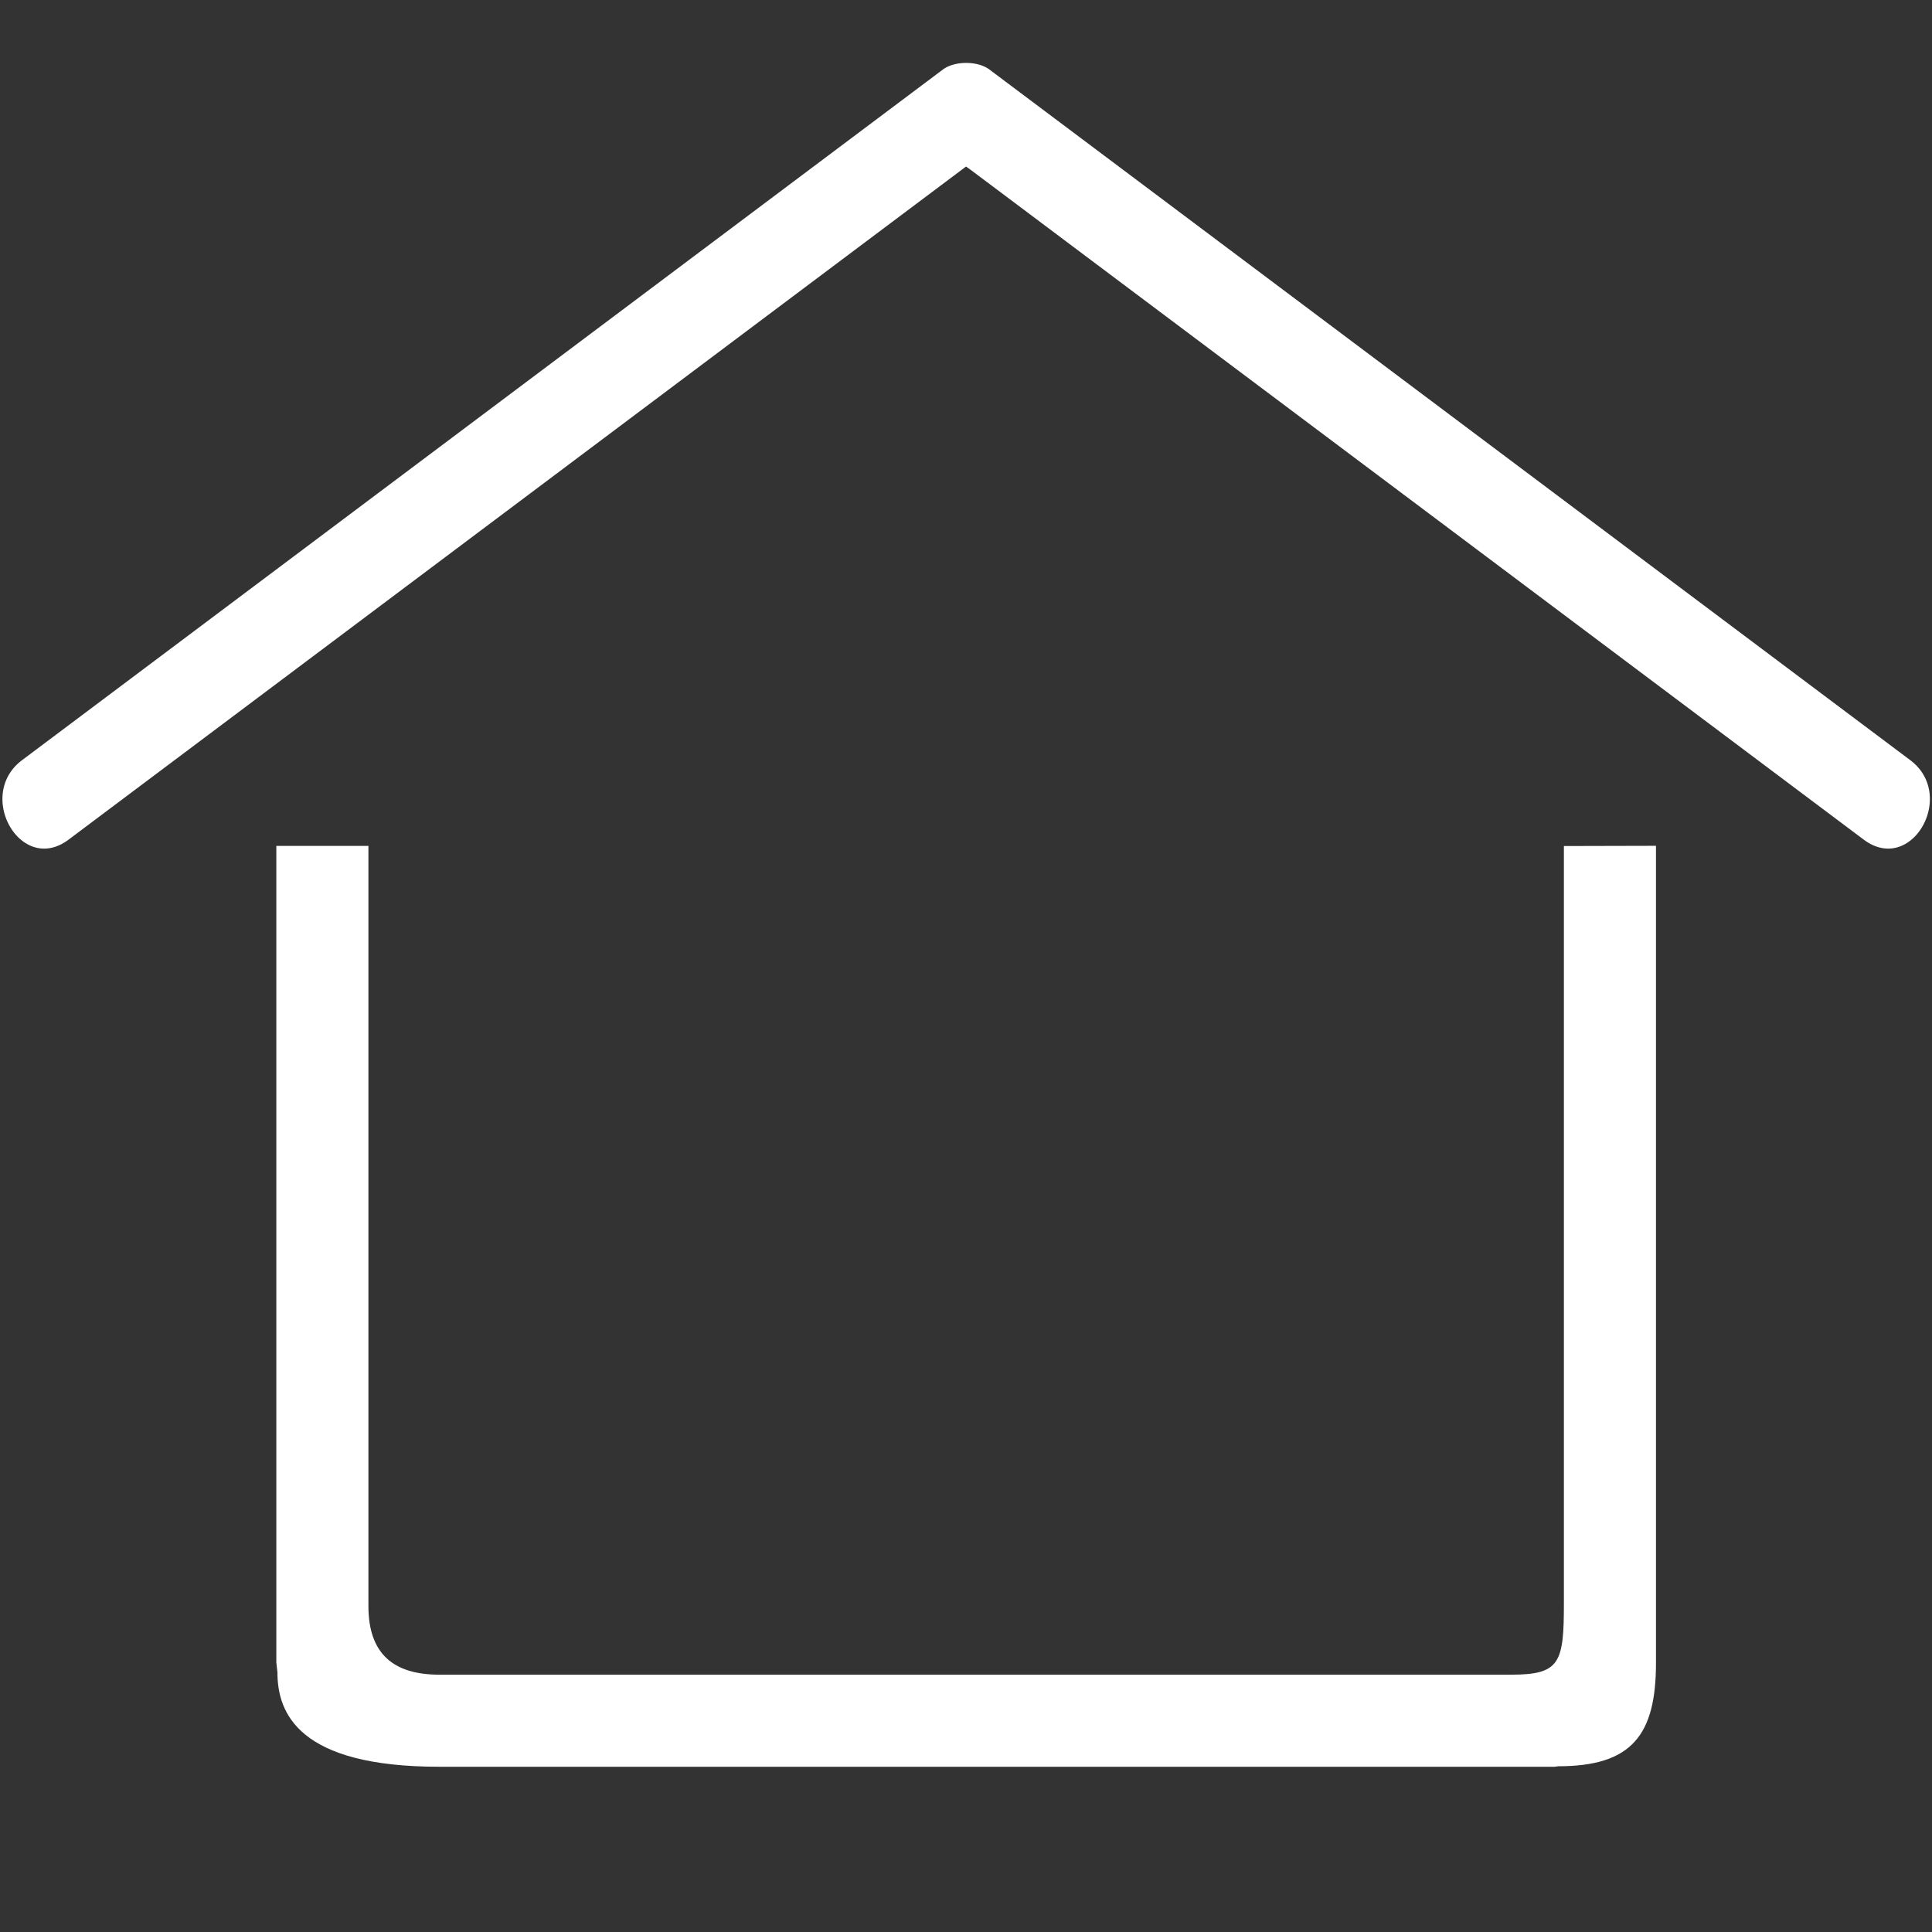
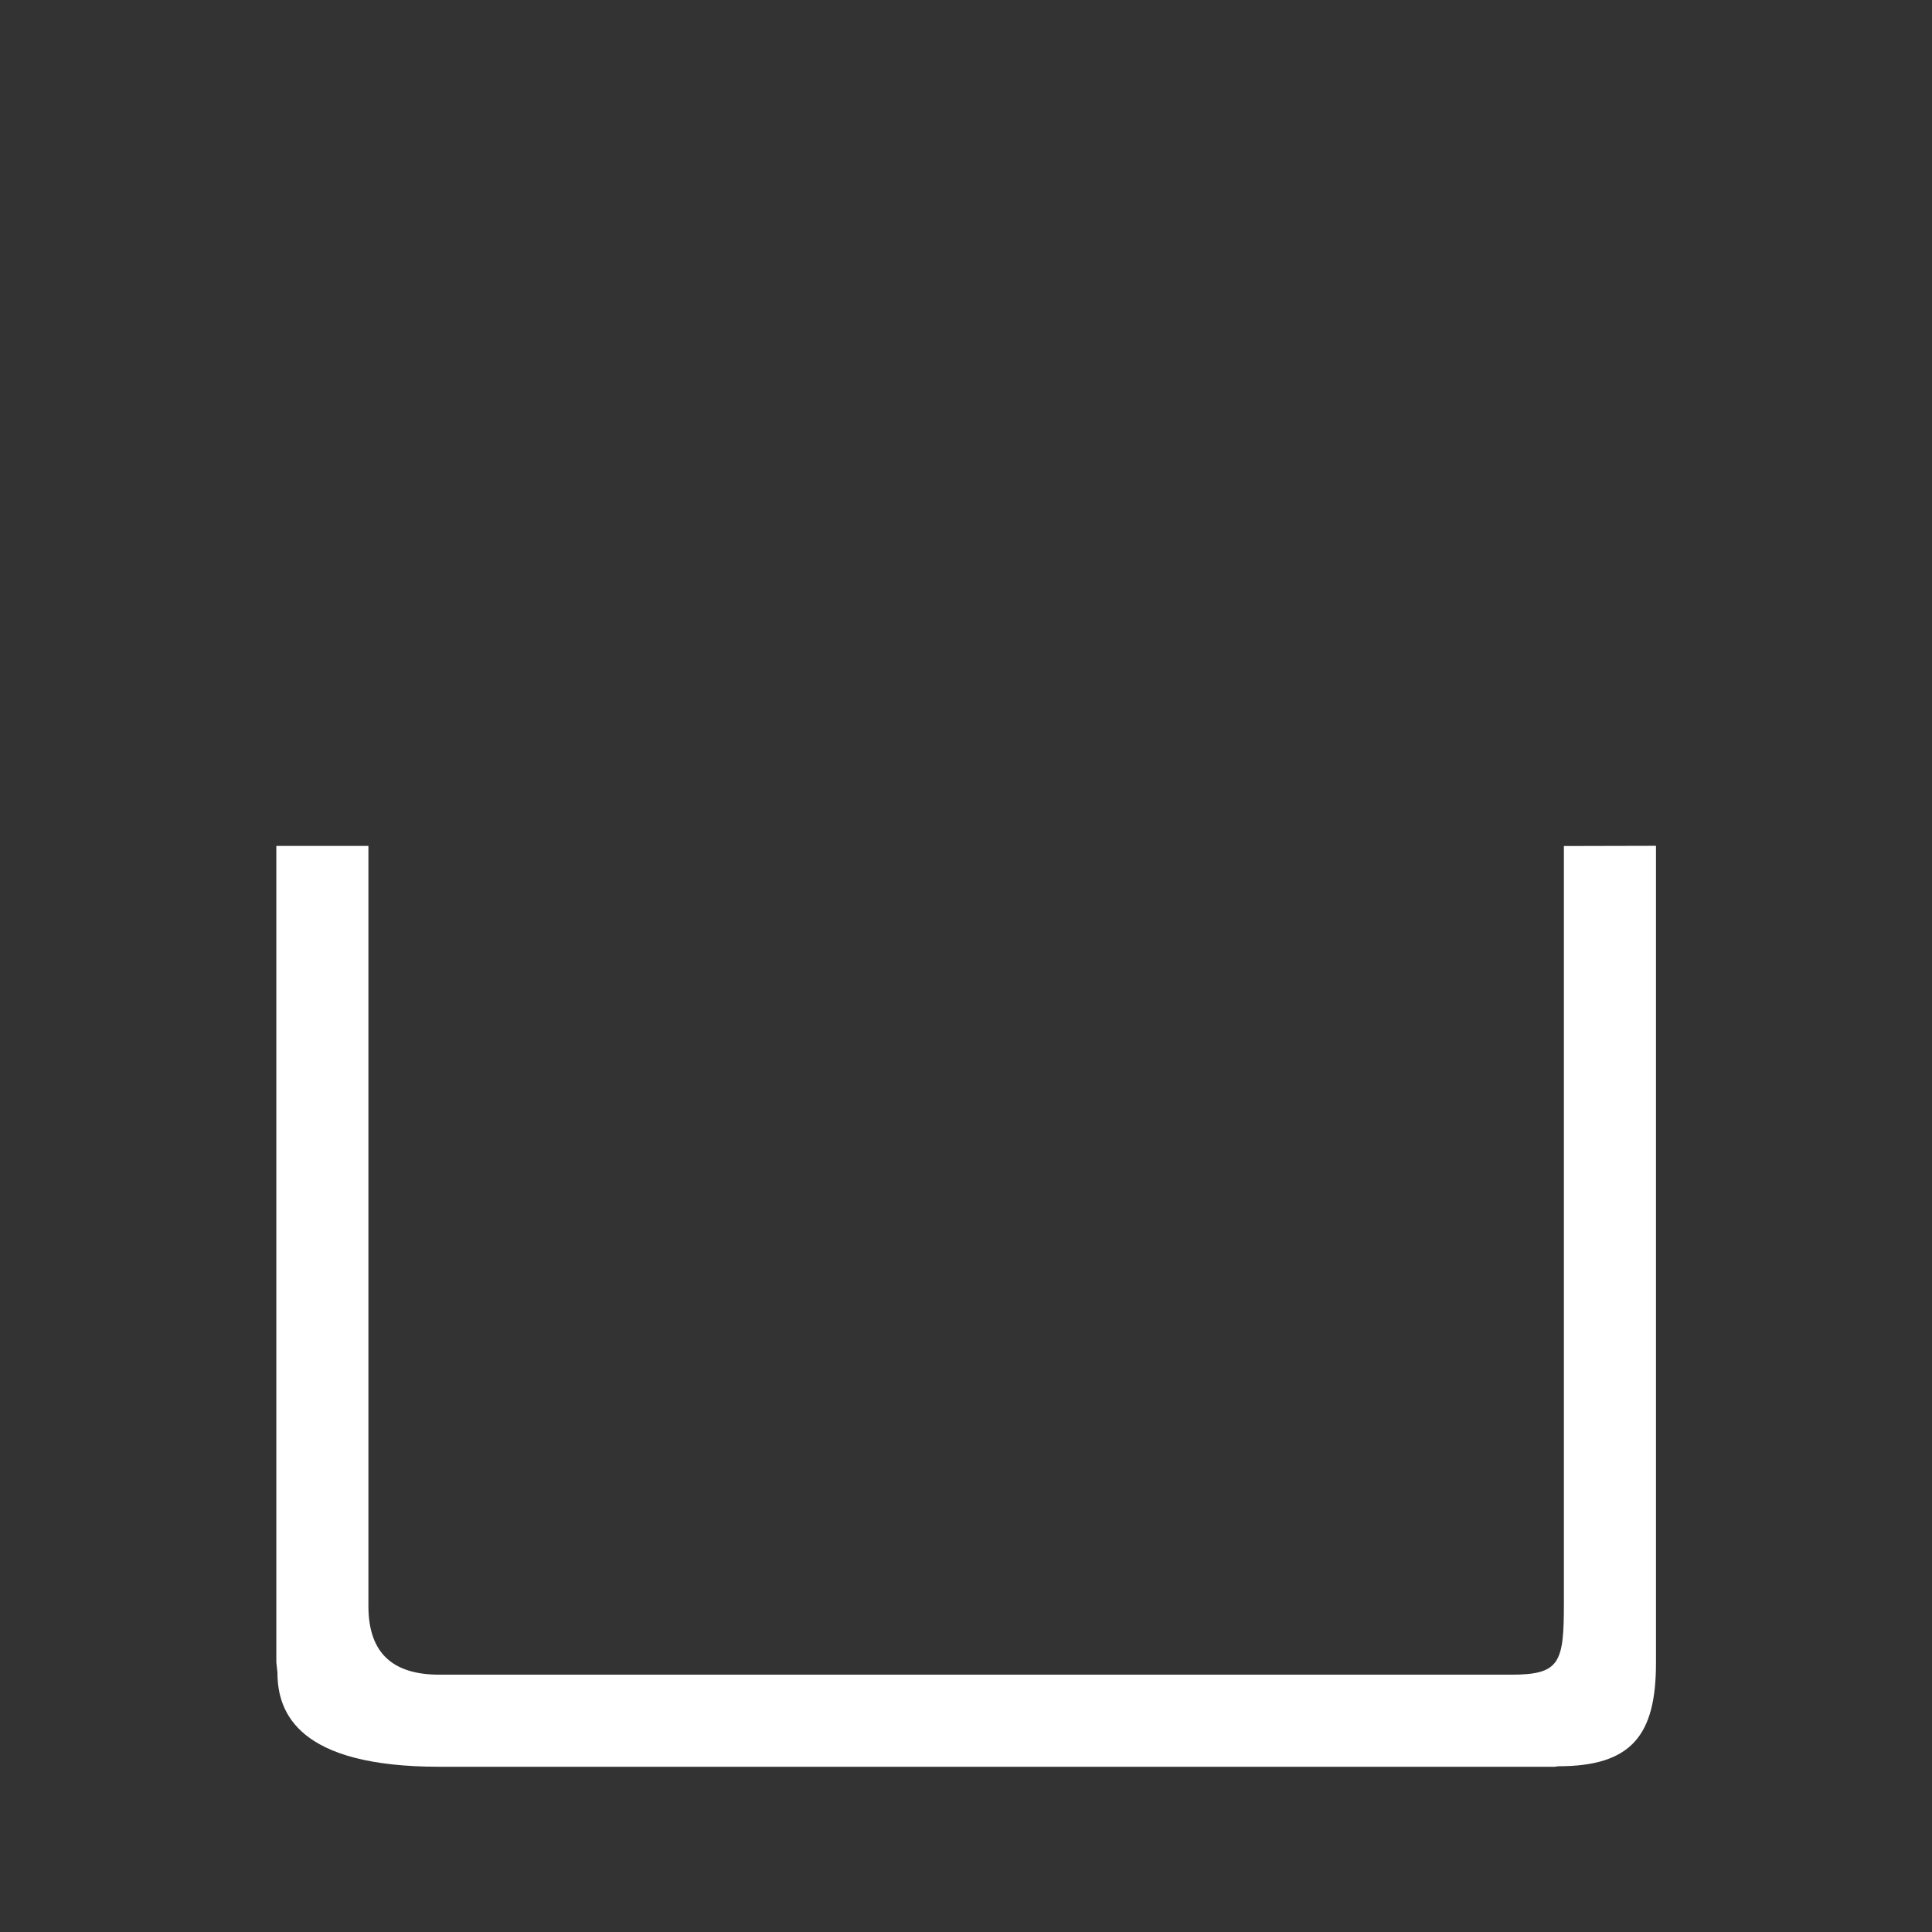
<svg xmlns="http://www.w3.org/2000/svg" t="1552703102309" class="icon" style="" viewBox="0 0 1024 1024" version="1.1" p-id="1248" width="24" height="24">
  <rect x="0" y="0" width="1024" height="1024" fill="#333333" stroke="none" />
  <defs>
    <style type="text/css" />
  </defs>
  <path d="M824.084 936.42H232.899c-74.604 0-85.852-28.334-85.852-49.998l-0.584-5.314V448.354h48.807v402.917c0 25.548 13.549 36.344 37.629 36.344h568.021c25.929 0 27.978-6.221 27.978-37.844V448.415l48.807-0.119c0.023 14.347 0 382.767 0 433.099 0 38.13-12.727 54.765-51.858 54.765l-1.761 0.26z" fill="#ffffff" p-id="1249" />
-   <path d="M1012.471 402.896C849.773 280.879 687.102 158.862 524.404 36.846c-6.207-4.659-18.434-4.659-24.641 0C337.078 158.862 174.393 280.879 11.697 402.896c-24.856 18.635-0.572 61.044 24.642 42.134A15995638.71 15995638.71 0 0 0 512.025 88.262c0.989 0.715 1.644 1.144 2.823 2.037 18.041 13.524 36.057 27.037 54.074 40.561 58.292 43.719 116.583 87.437 174.875 131.144 81.336 61.008 162.696 122.016 244.034 183.024 25.212 18.912 49.496-23.497 24.64-42.133z" fill="#ffffff" p-id="1250" />
</svg>